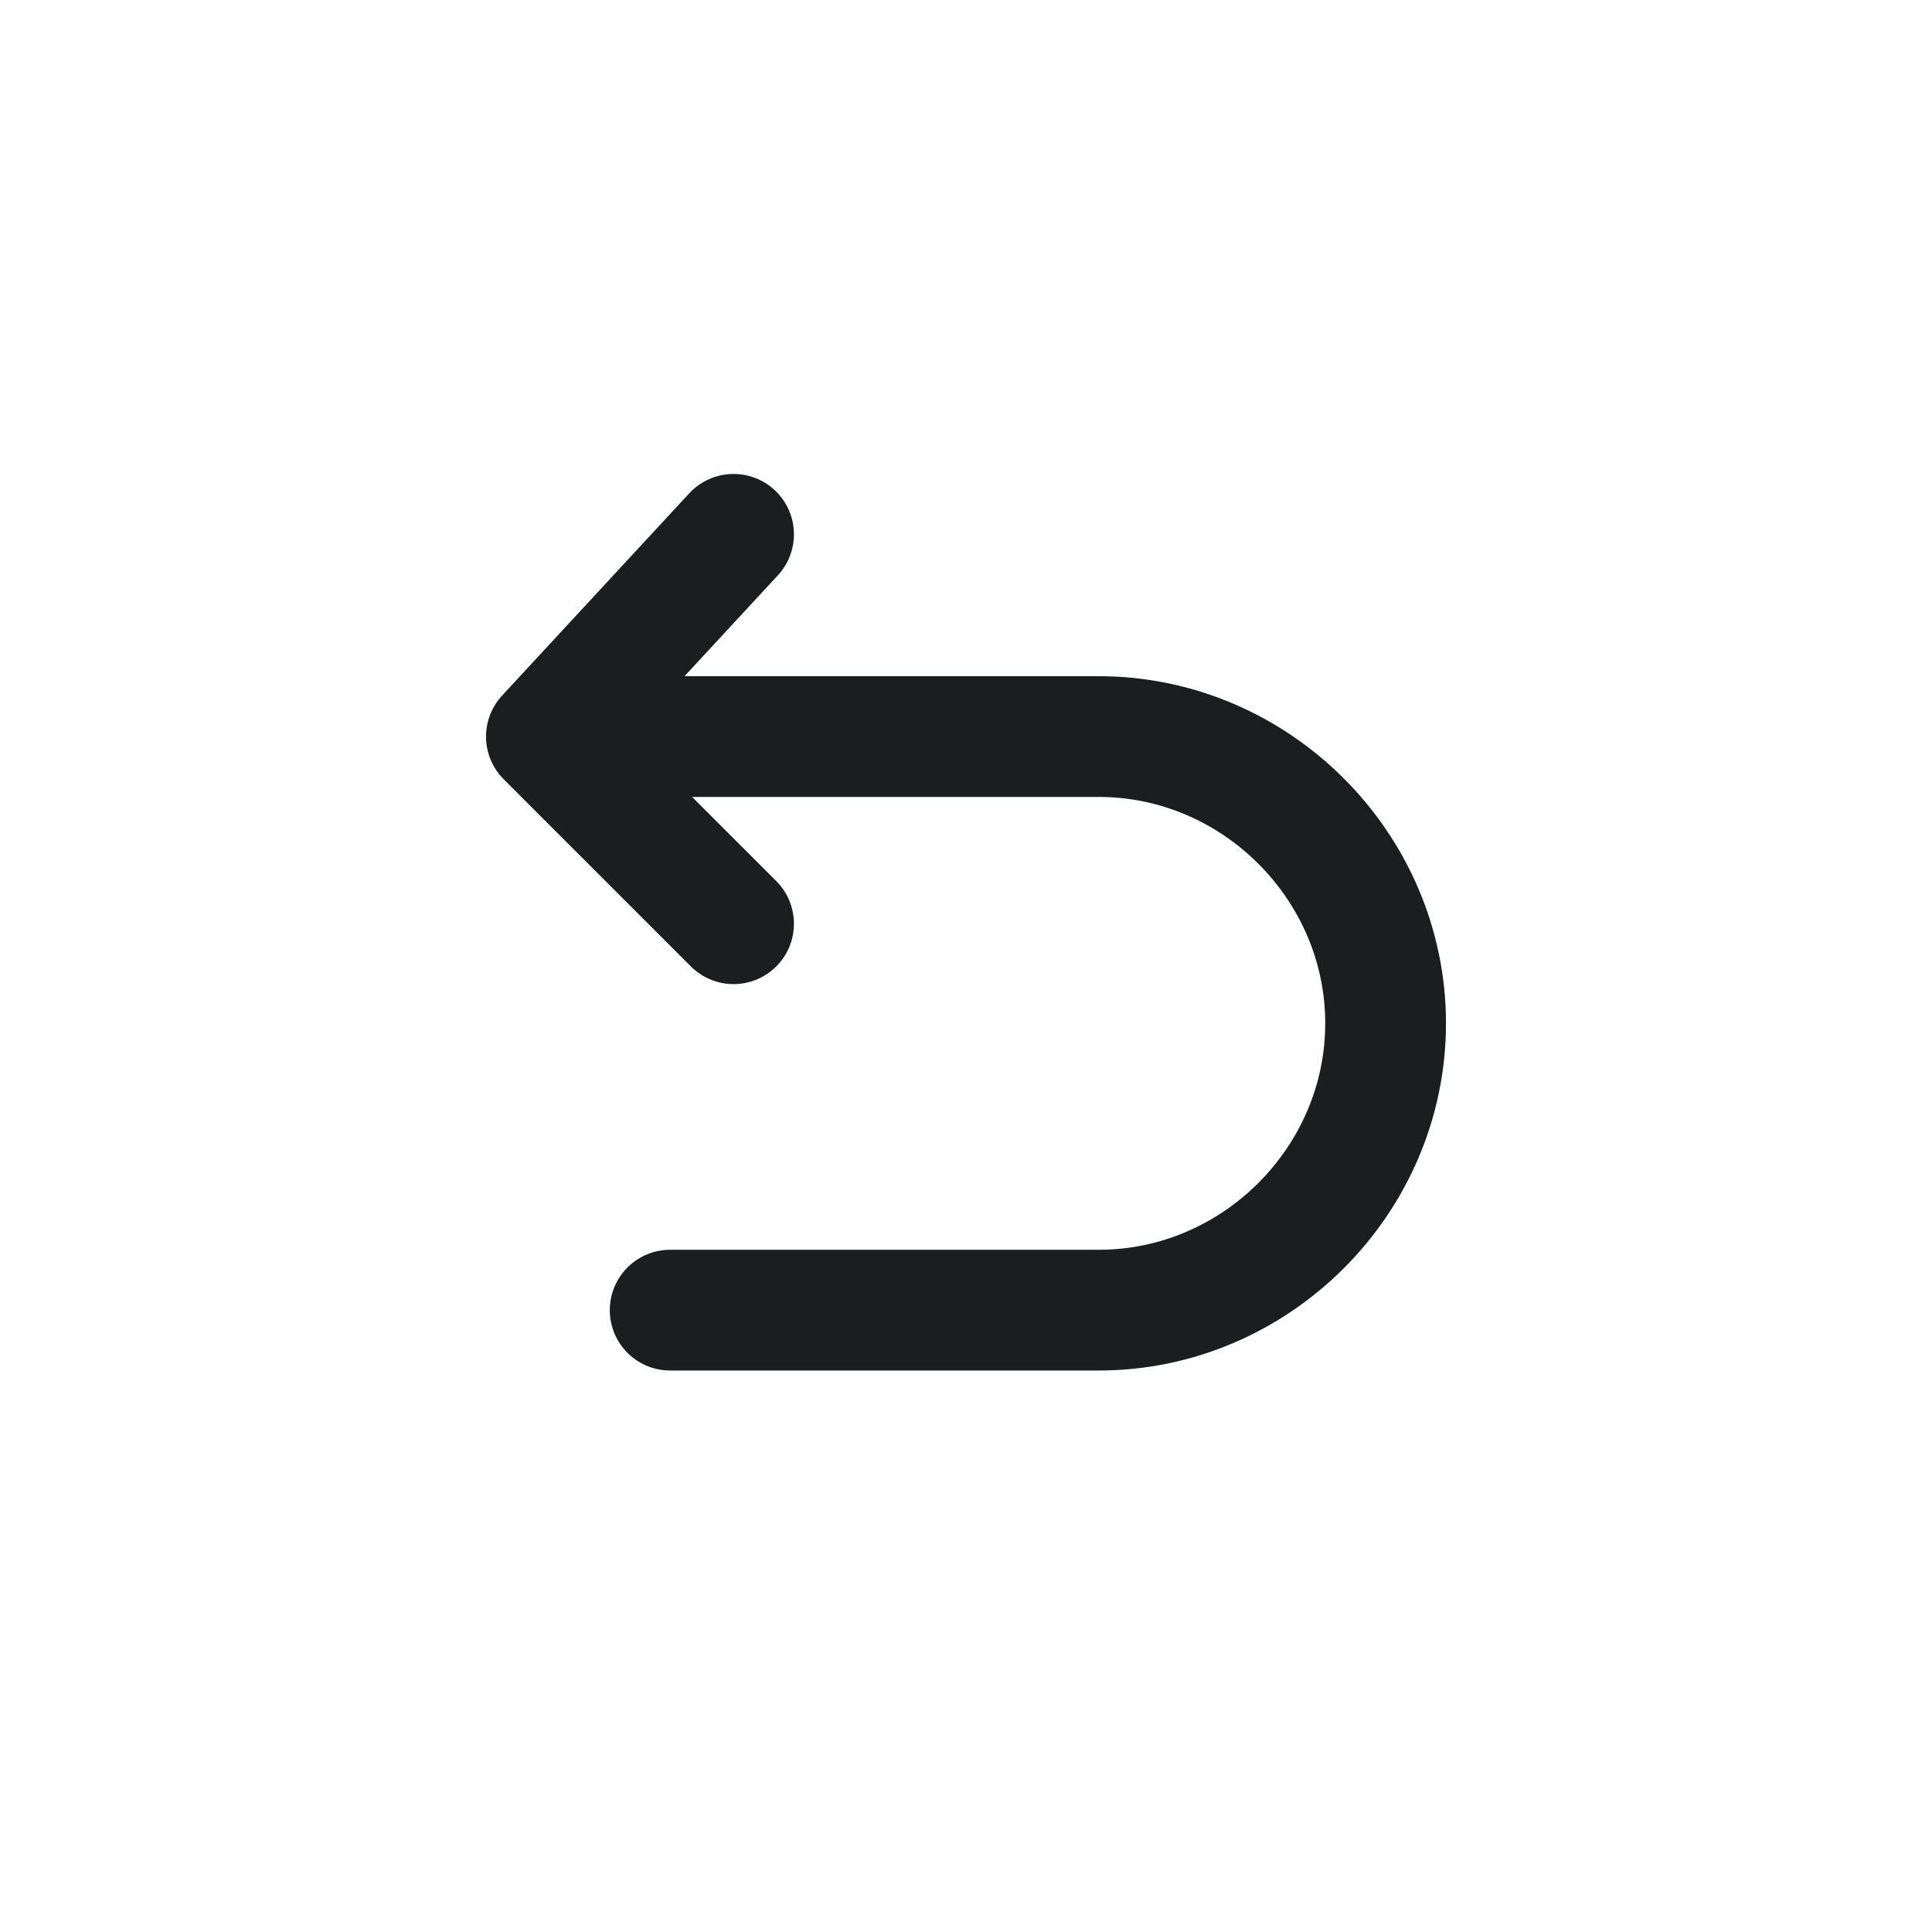
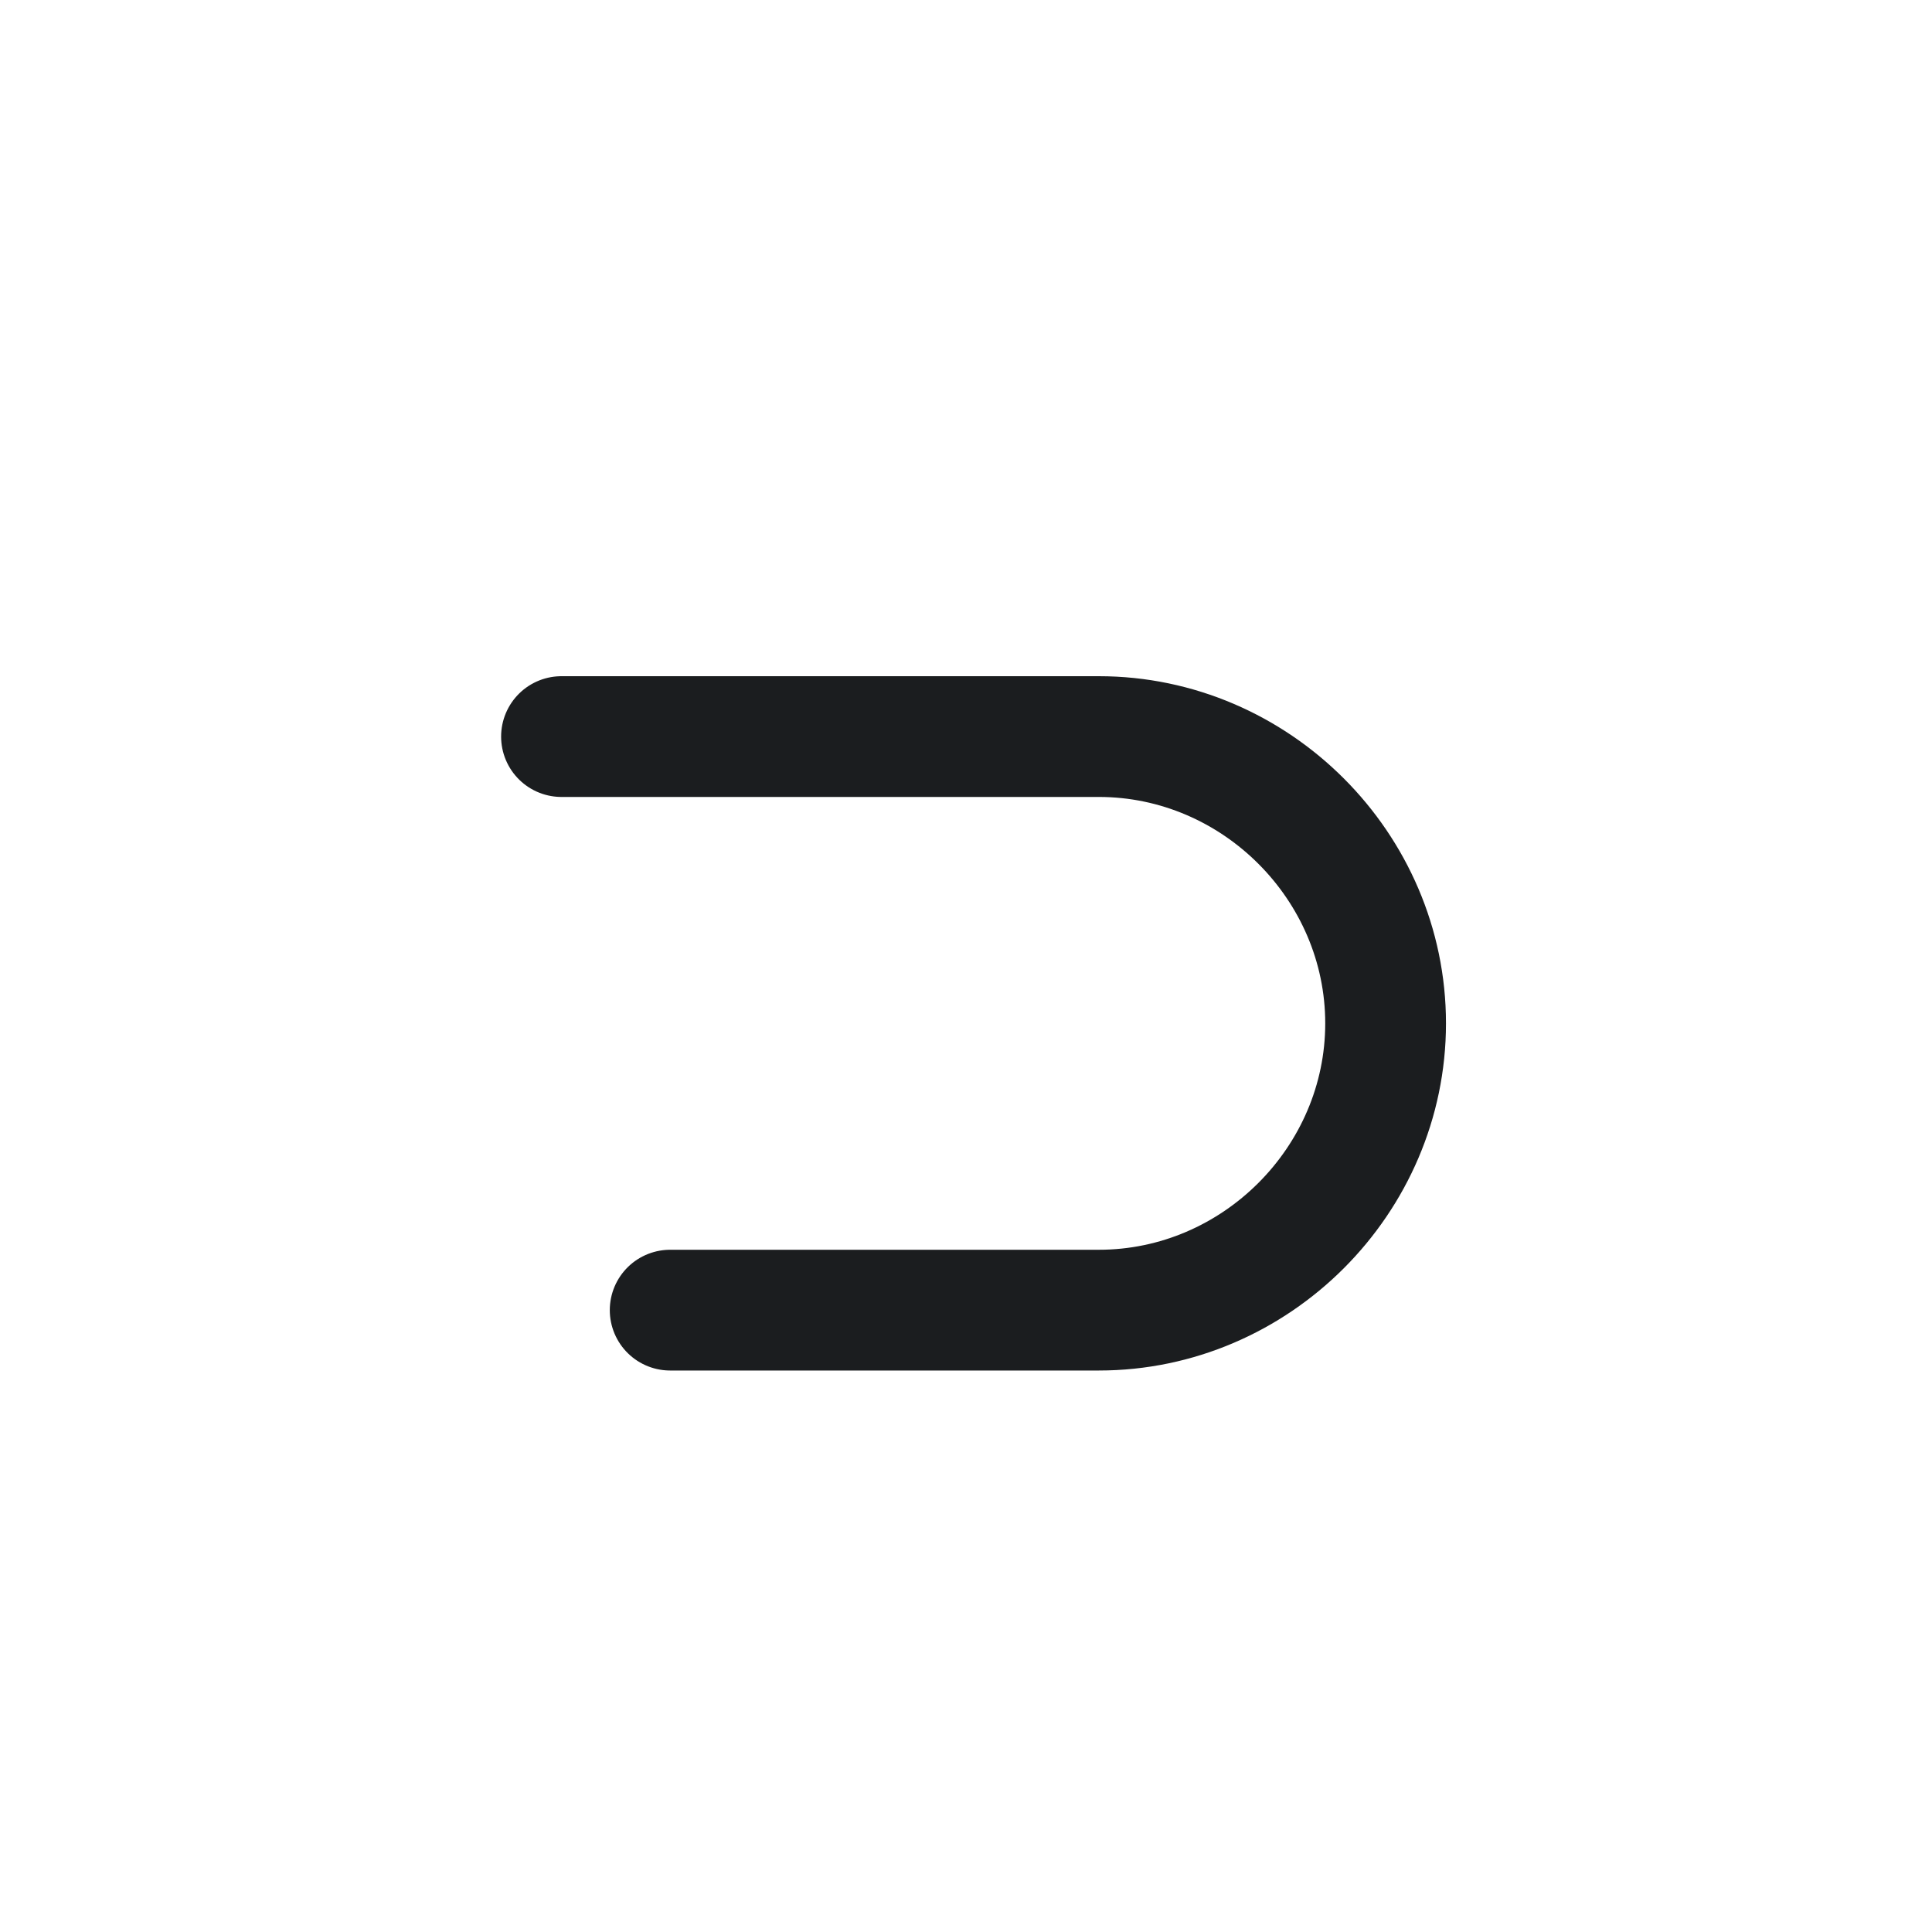
<svg xmlns="http://www.w3.org/2000/svg" width="32" height="32" viewBox="0 0 32 32" fill="none">
  <path d="M9.3 12.2H18.2C20.8 12.2 22.95 14.35 22.95 16.95C22.95 19.55 20.8 21.7 18.2 21.7H11.1" stroke="#1B1D1F" stroke-width="2" stroke-miterlimit="10" stroke-linecap="round" stroke-linejoin="round" />
-   <path d="M12.15 8.85L9.05 12.2L12.15 15.3" stroke="#1B1D1F" stroke-width="2" stroke-miterlimit="10" stroke-linecap="round" stroke-linejoin="round" />
</svg>